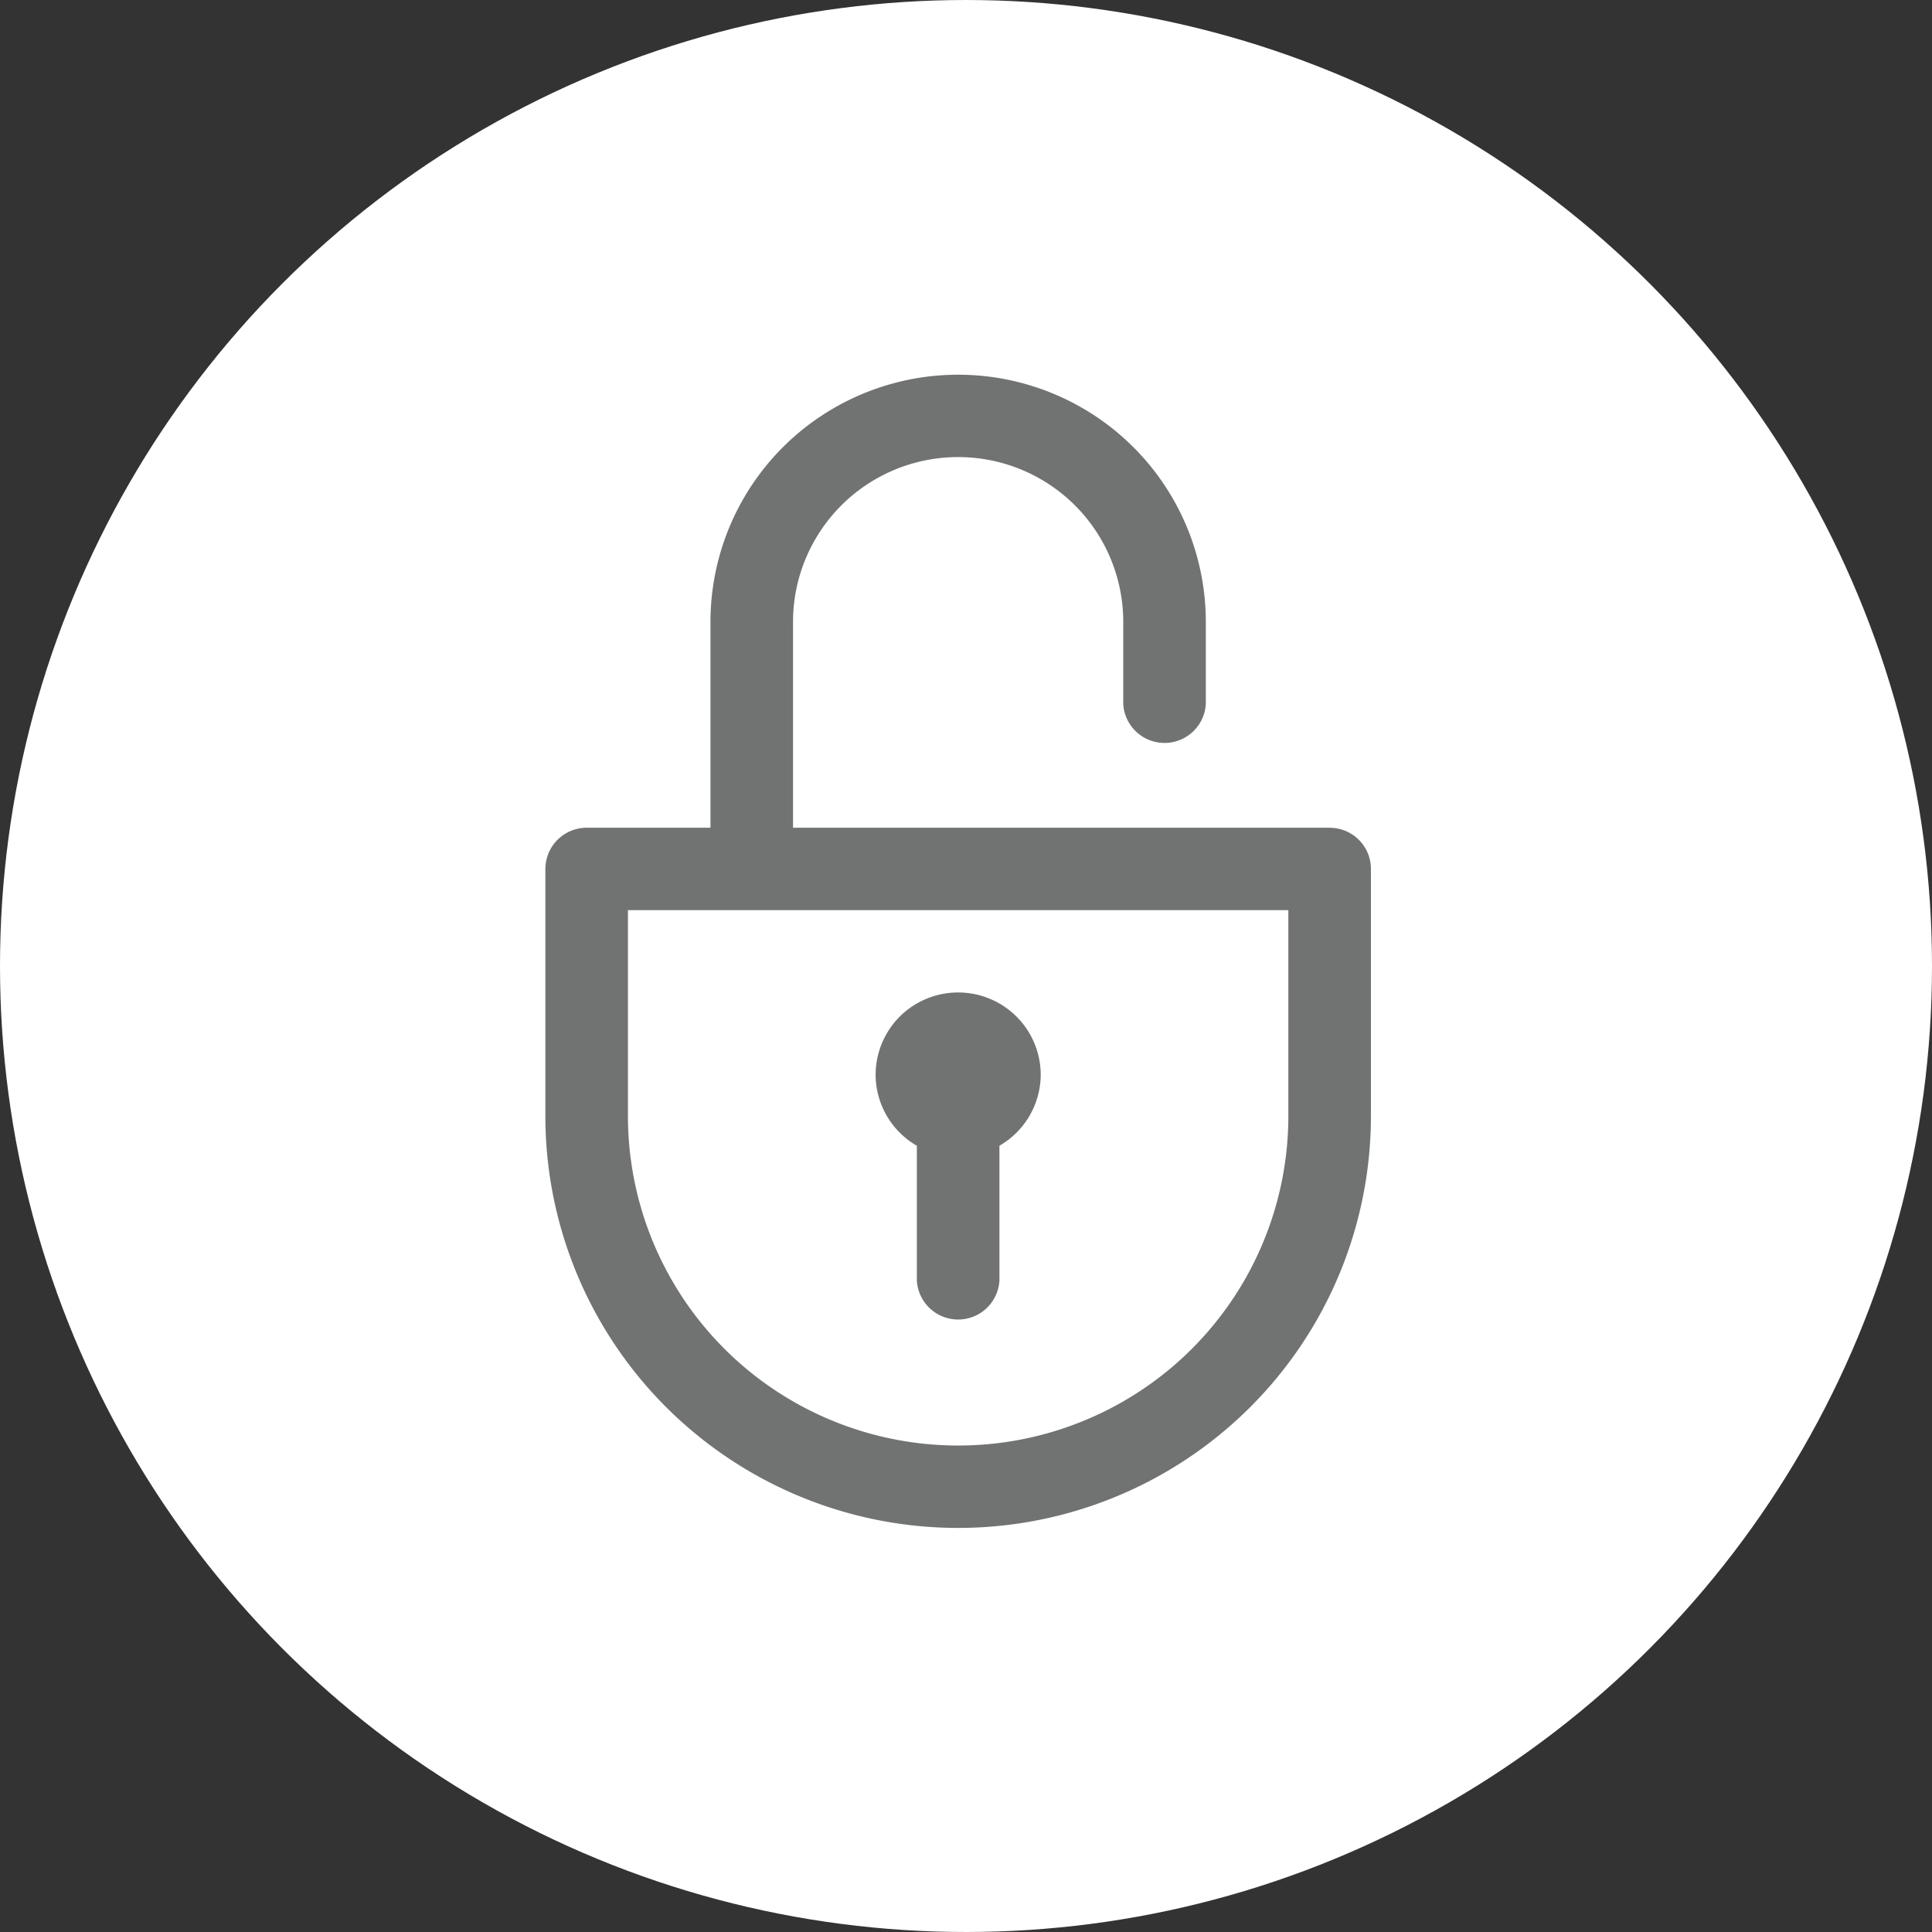
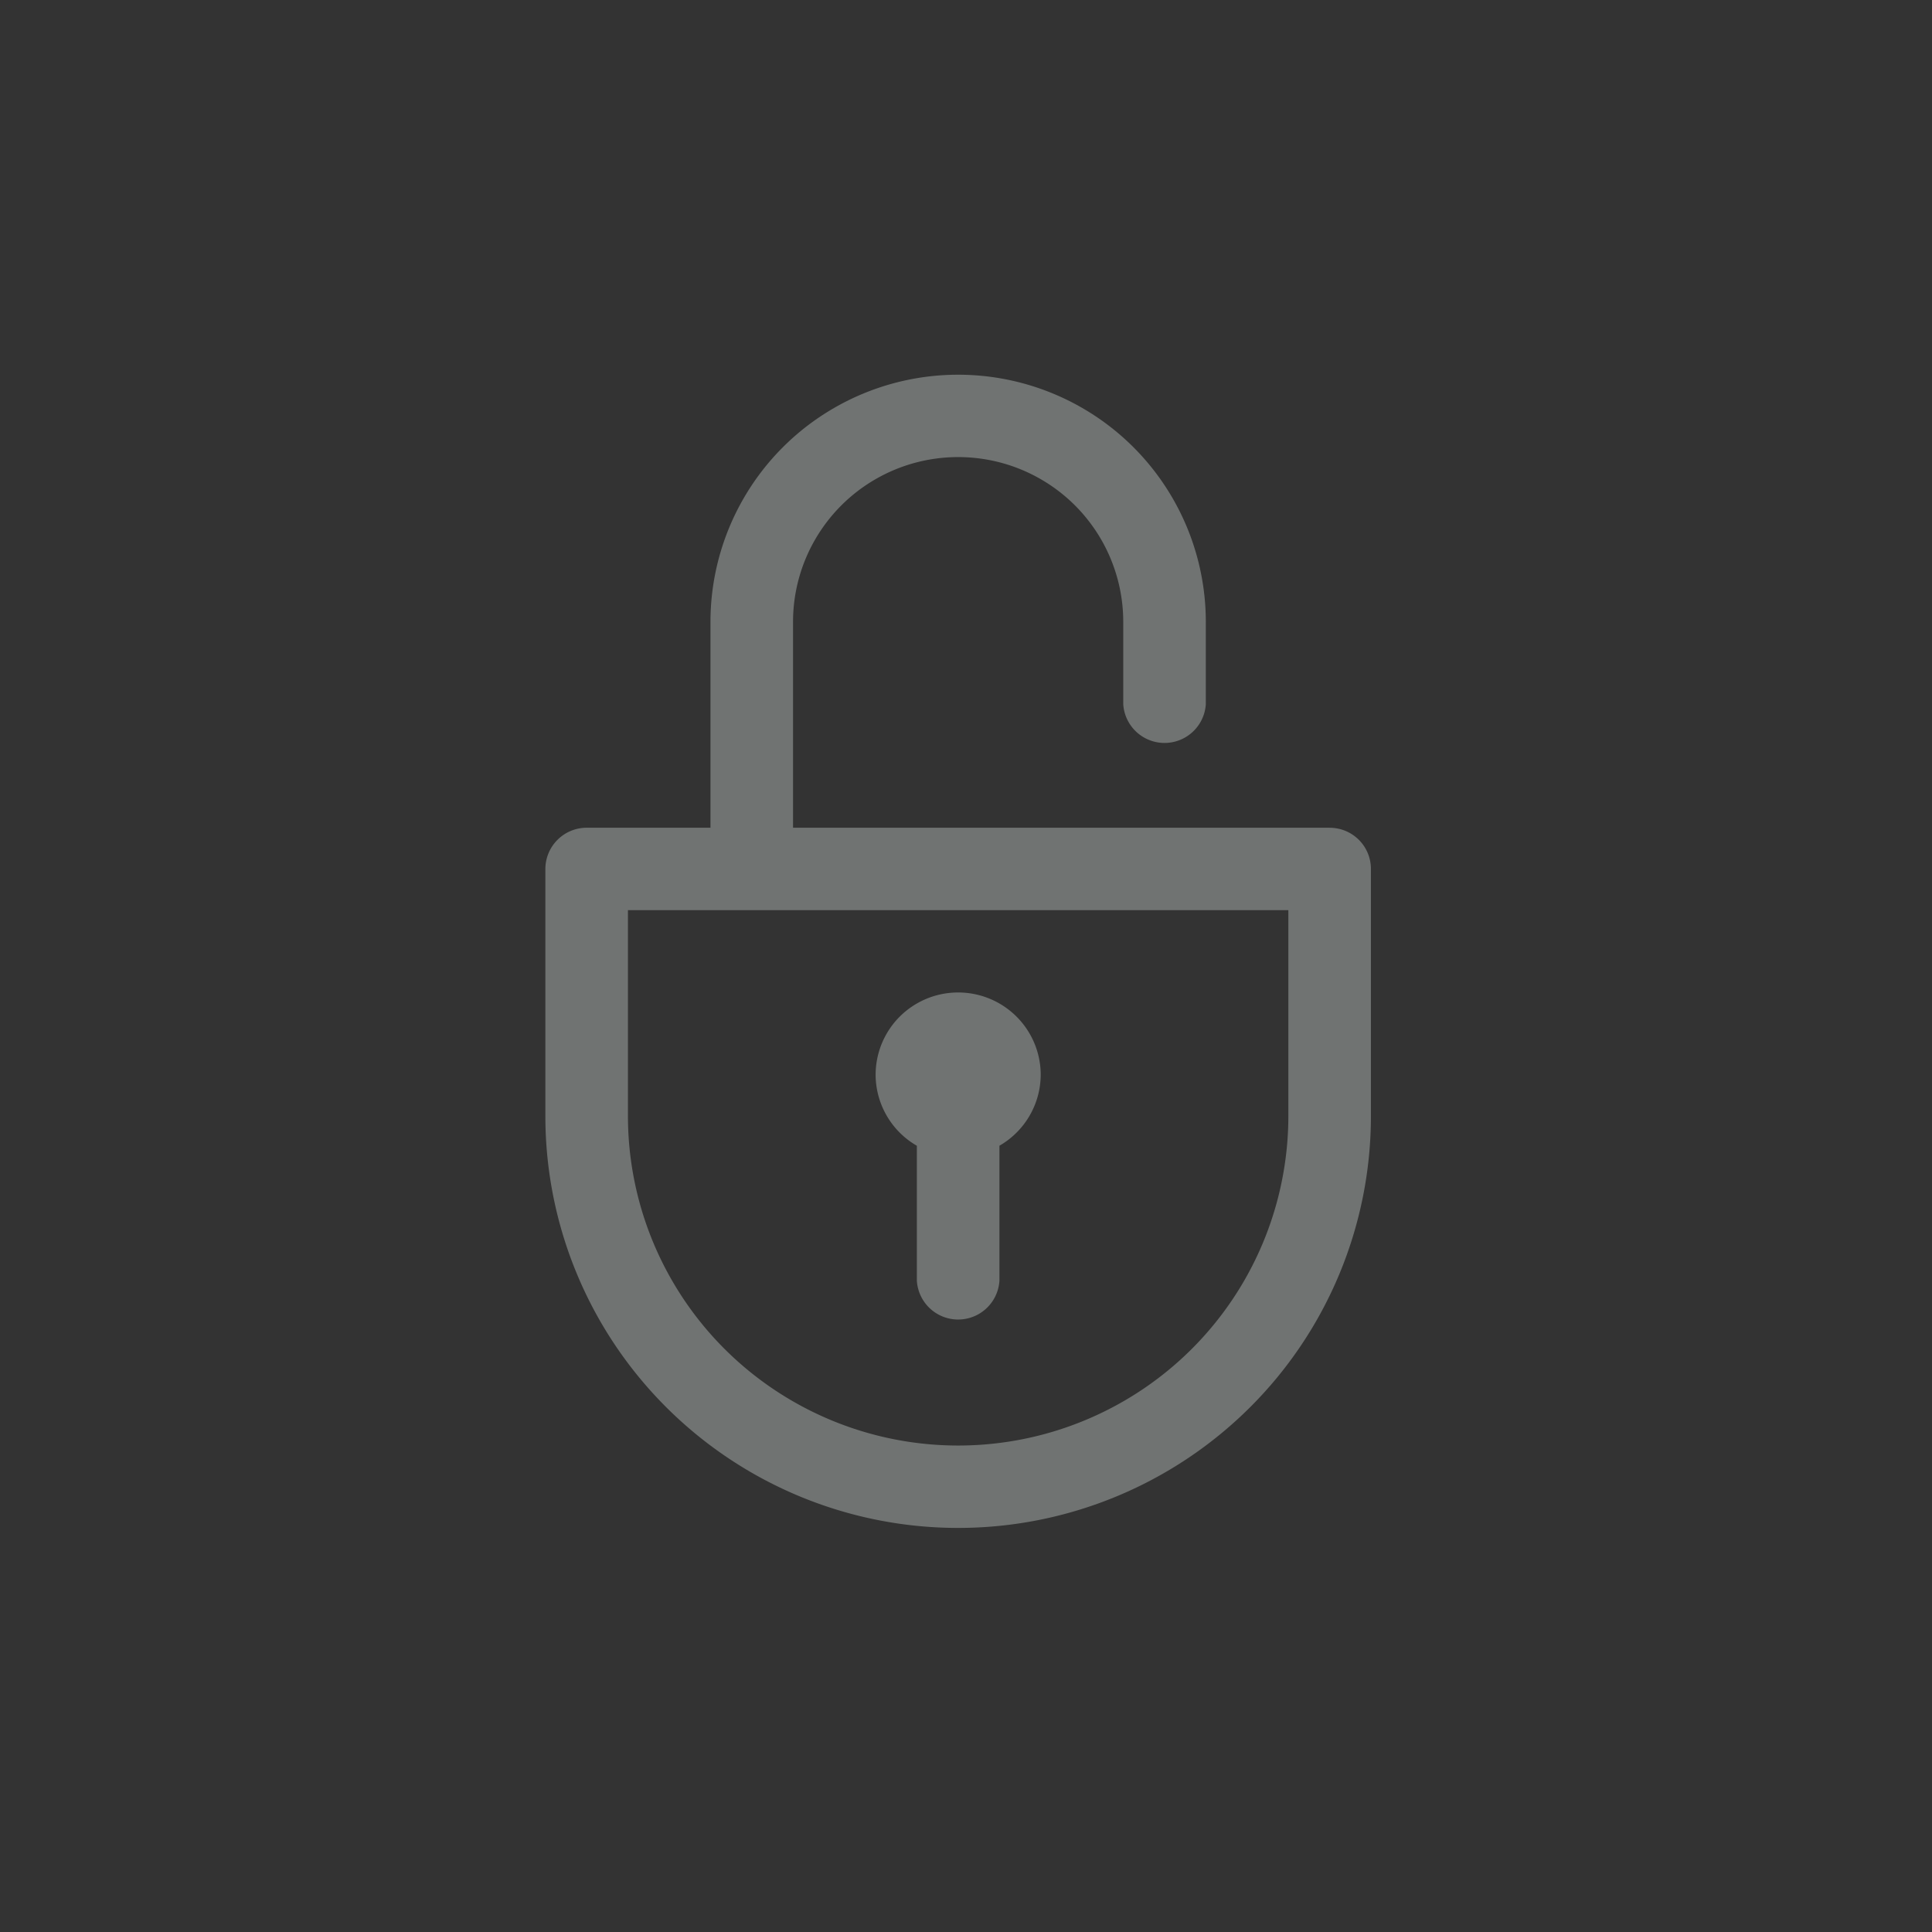
<svg xmlns="http://www.w3.org/2000/svg" width="46" height="46" viewBox="0 0 46 46" fill="none">
  <rect x="0" y="0" width="46" height="46" fill="#333333" stroke="none" />
-   <circle cx="23" cy="23" r="22" fill="#fff" stroke="#fff" stroke-width="2" />
  <path d="M31.658 19.708H18.882v-4.903c0-1.401.75-2.696 1.966-3.397 1.216-.7 2.715-.7 3.93 0a3.921 3.921 0 0 1 1.966 3.397v1.962a.985.985 0 0 0 1.966 0v-1.962a5.882 5.882 0 0 0-2.948-5.095 5.909 5.909 0 0 0-5.897 0 5.882 5.882 0 0 0-2.949 5.095v4.903h-2.948a.984.984 0 0 0-.983.981v5.884c0 2.6 1.036 5.095 2.879 6.934a9.838 9.838 0 0 0 6.949 2.872 9.838 9.838 0 0 0 6.95-2.872 9.794 9.794 0 0 0 2.878-6.934v-5.884a.98.98 0 0 0-.983-.98zm-.983 6.865a7.841 7.841 0 0 1-3.93 6.793 7.876 7.876 0 0 1-7.863 0 7.842 7.842 0 0 1-3.931-6.793V21.67h15.724v4.903zm-9.827-.98c0-.702.374-1.35.982-1.7a1.97 1.97 0 0 1 1.966 0c.608.351.983.998.983 1.7a1.96 1.96 0 0 1-.983 1.686v3.216a.985.985 0 0 1-1.966 0V27.28a1.96 1.96 0 0 1-.982-1.687z" fill="#707372" />
</svg>